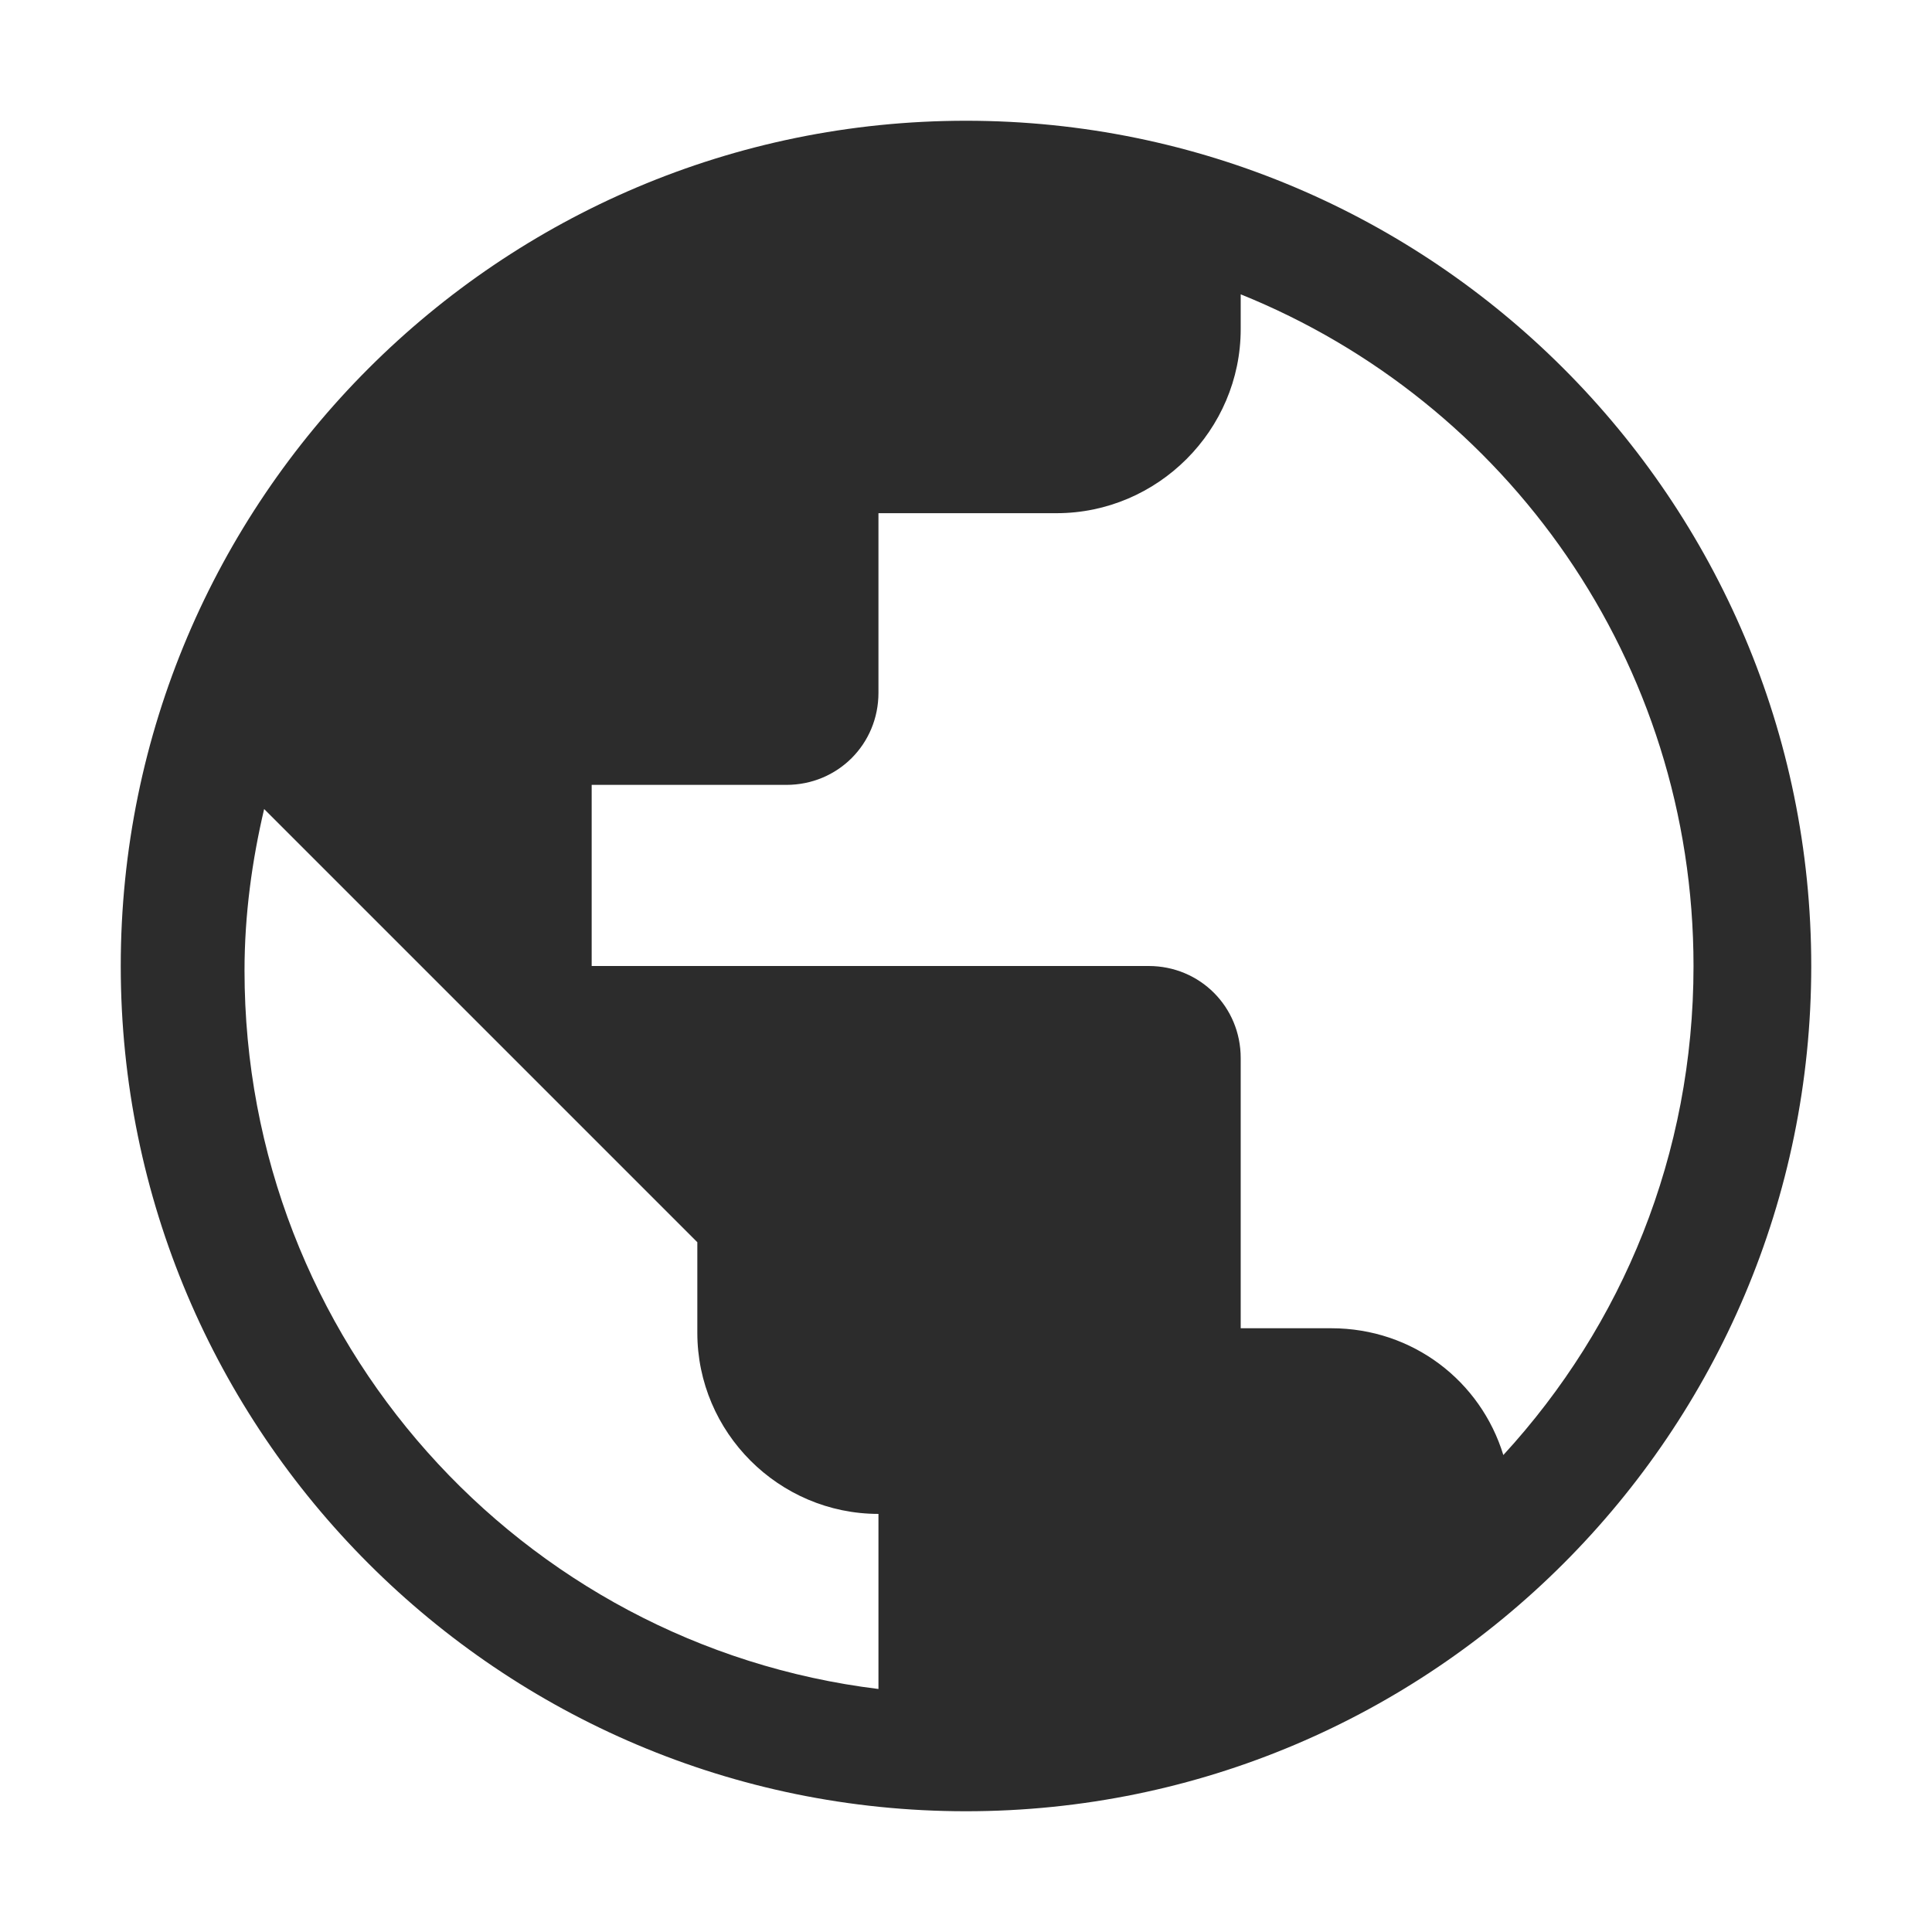
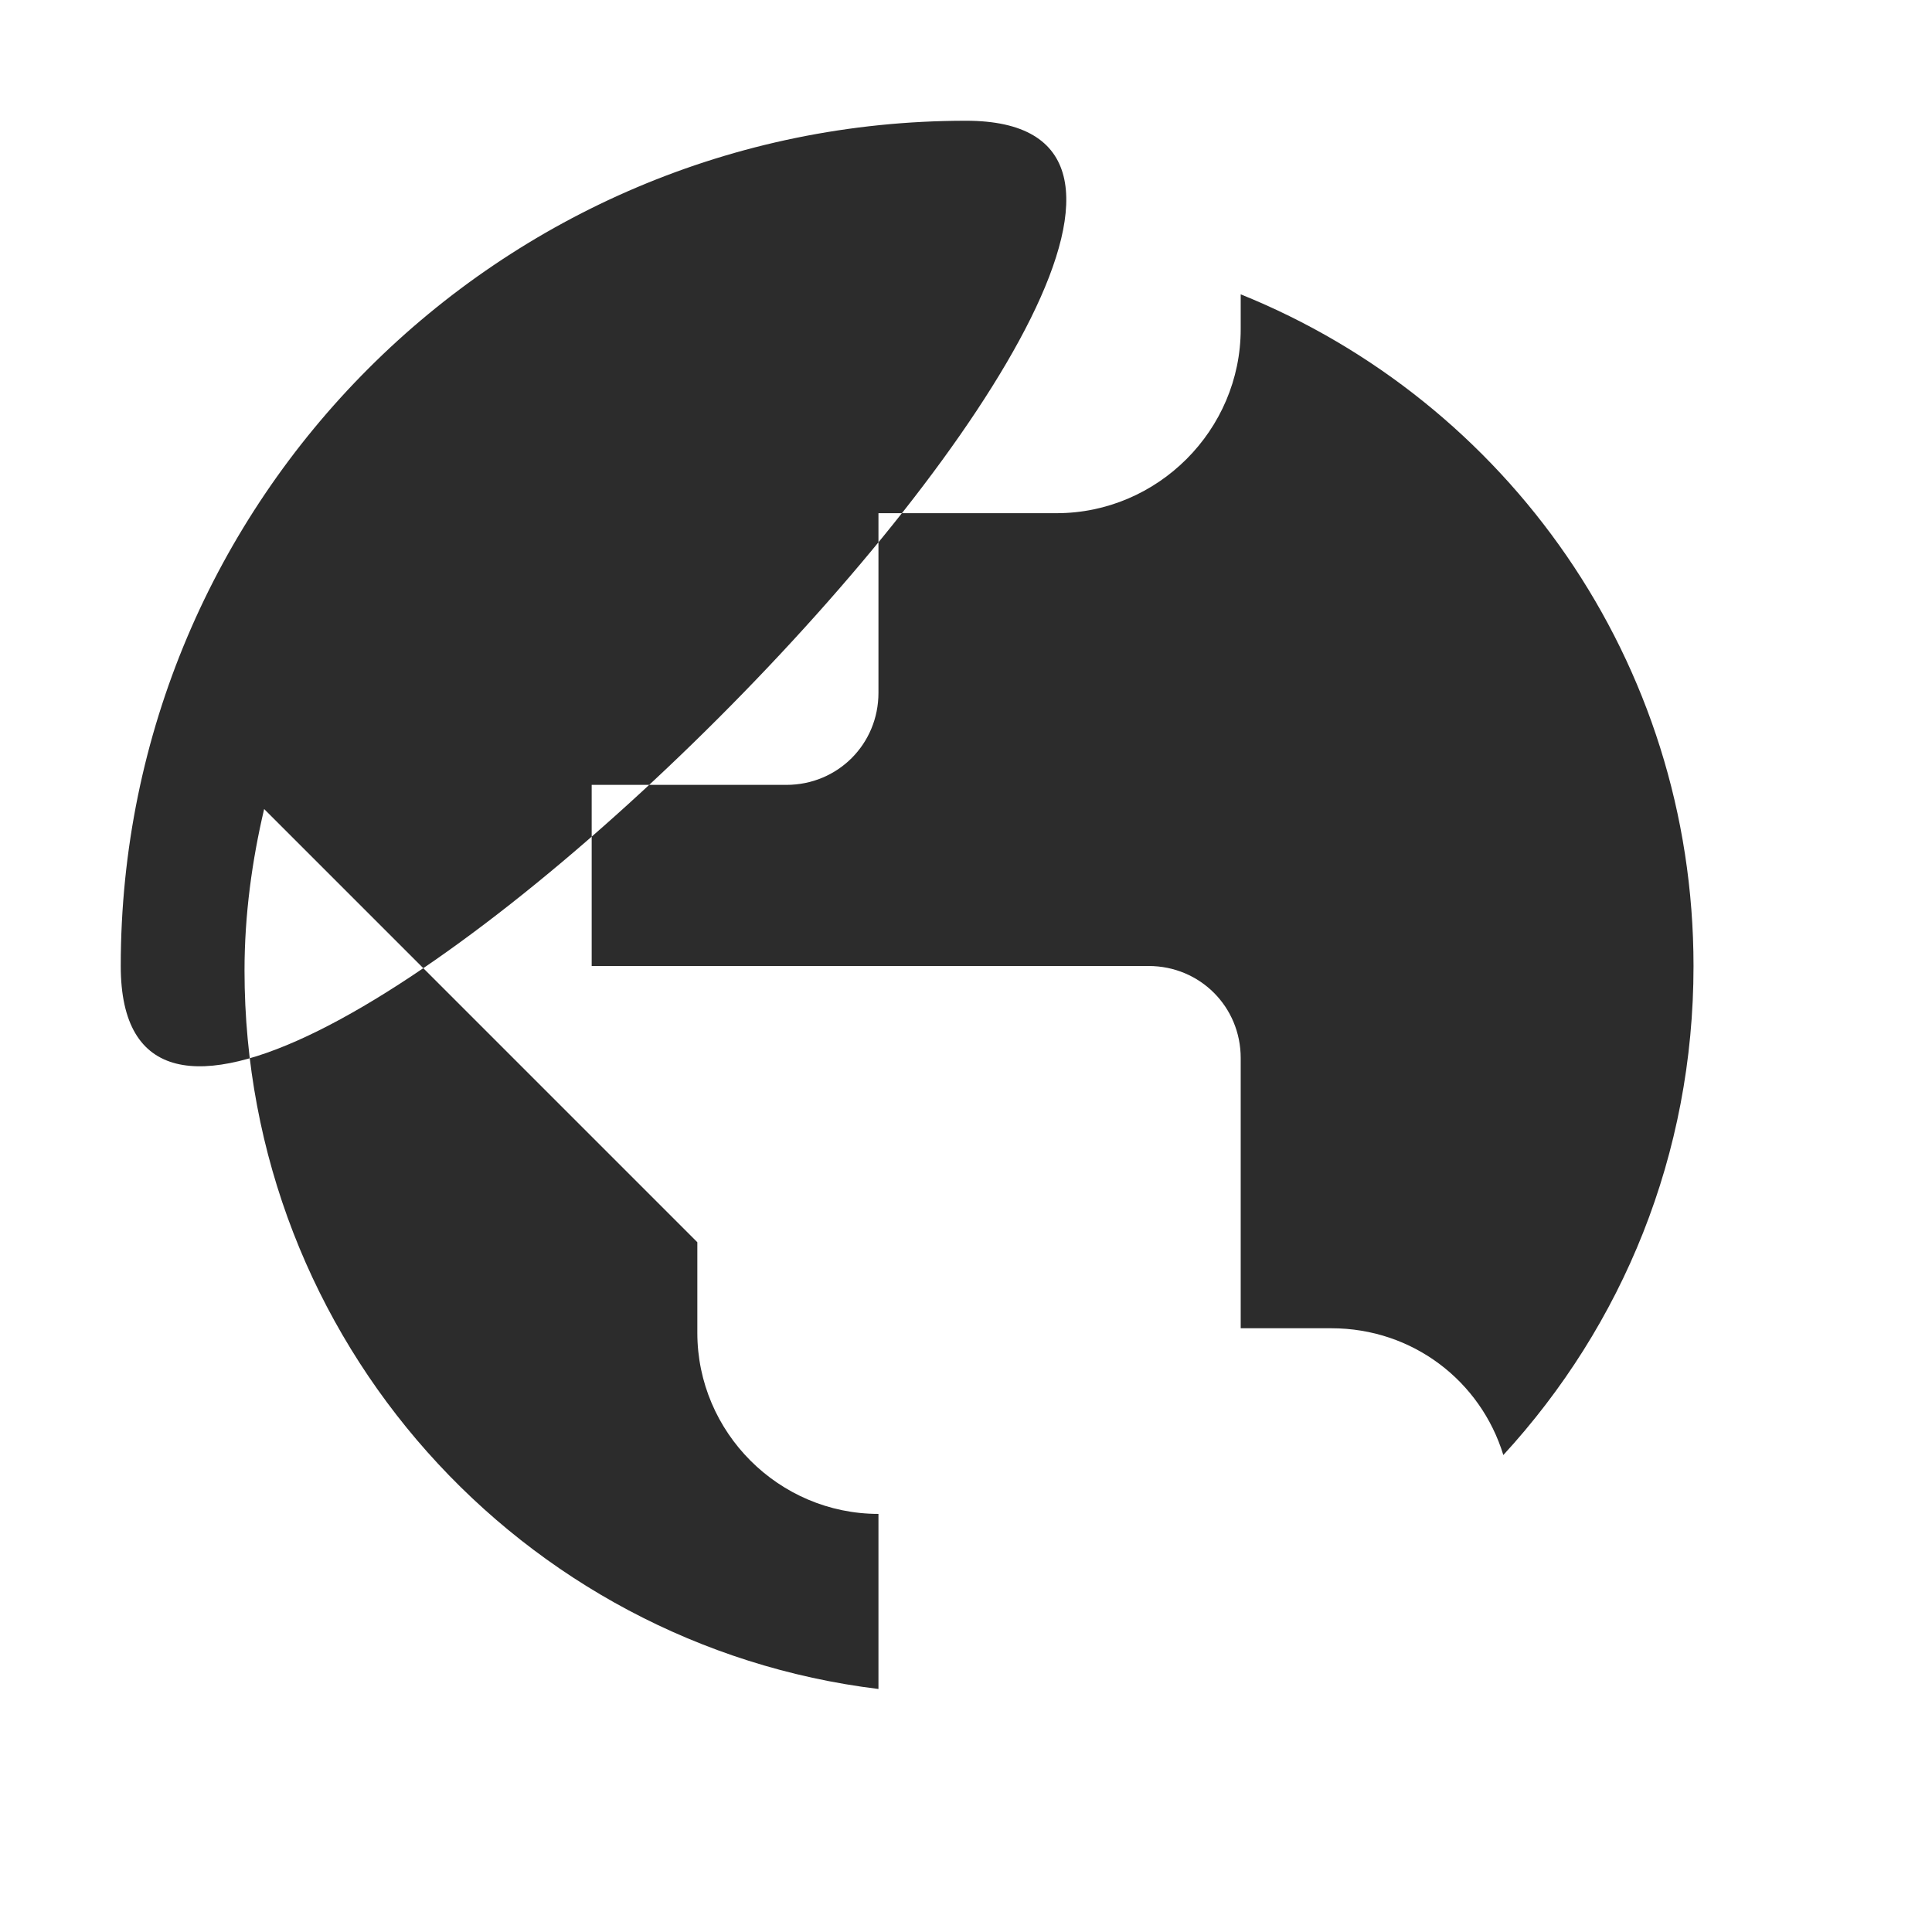
<svg xmlns="http://www.w3.org/2000/svg" t="1688299678226" class="icon" viewBox="0 0 1024 1024" version="1.1" p-id="4294" width="200" height="200">
-   <path d="M512 64C264.8 64 64 264.8 64 512s200.8 448 448 448 448-200.8 448-448S759.2 64 512 64z m-46.4 831.2c-189.6-23.2-336-184.8-336-380.8 0-29.6 4-58.4 10.4-85.6l229.6 229.6v48c0 52.8 43.2 96 96 96v92.8z m331.2-124c-12-39.2-48-67.2-91.2-67.2h-48V560.8c0-27.2-21.6-48.8-48.8-48.8H313.6V416h103.2c27.2 0 48.8-21.6 48.8-48.8V272H560c53.6 0 97.6-44 97.6-97.6v-18.4c140.8 56.8 240 194.4 240 356 0 100-37.6 190.4-100.8 259.2z" p-id="4295" fill="#2c2c2c" />
+   <path d="M512 64C264.8 64 64 264.8 64 512S759.2 64 512 64z m-46.4 831.2c-189.6-23.2-336-184.8-336-380.8 0-29.6 4-58.4 10.4-85.6l229.6 229.6v48c0 52.8 43.2 96 96 96v92.8z m331.2-124c-12-39.2-48-67.2-91.2-67.2h-48V560.8c0-27.2-21.6-48.8-48.8-48.8H313.6V416h103.2c27.2 0 48.8-21.6 48.8-48.8V272H560c53.6 0 97.6-44 97.6-97.6v-18.4c140.8 56.8 240 194.4 240 356 0 100-37.6 190.4-100.8 259.2z" p-id="4295" fill="#2c2c2c" />
</svg>